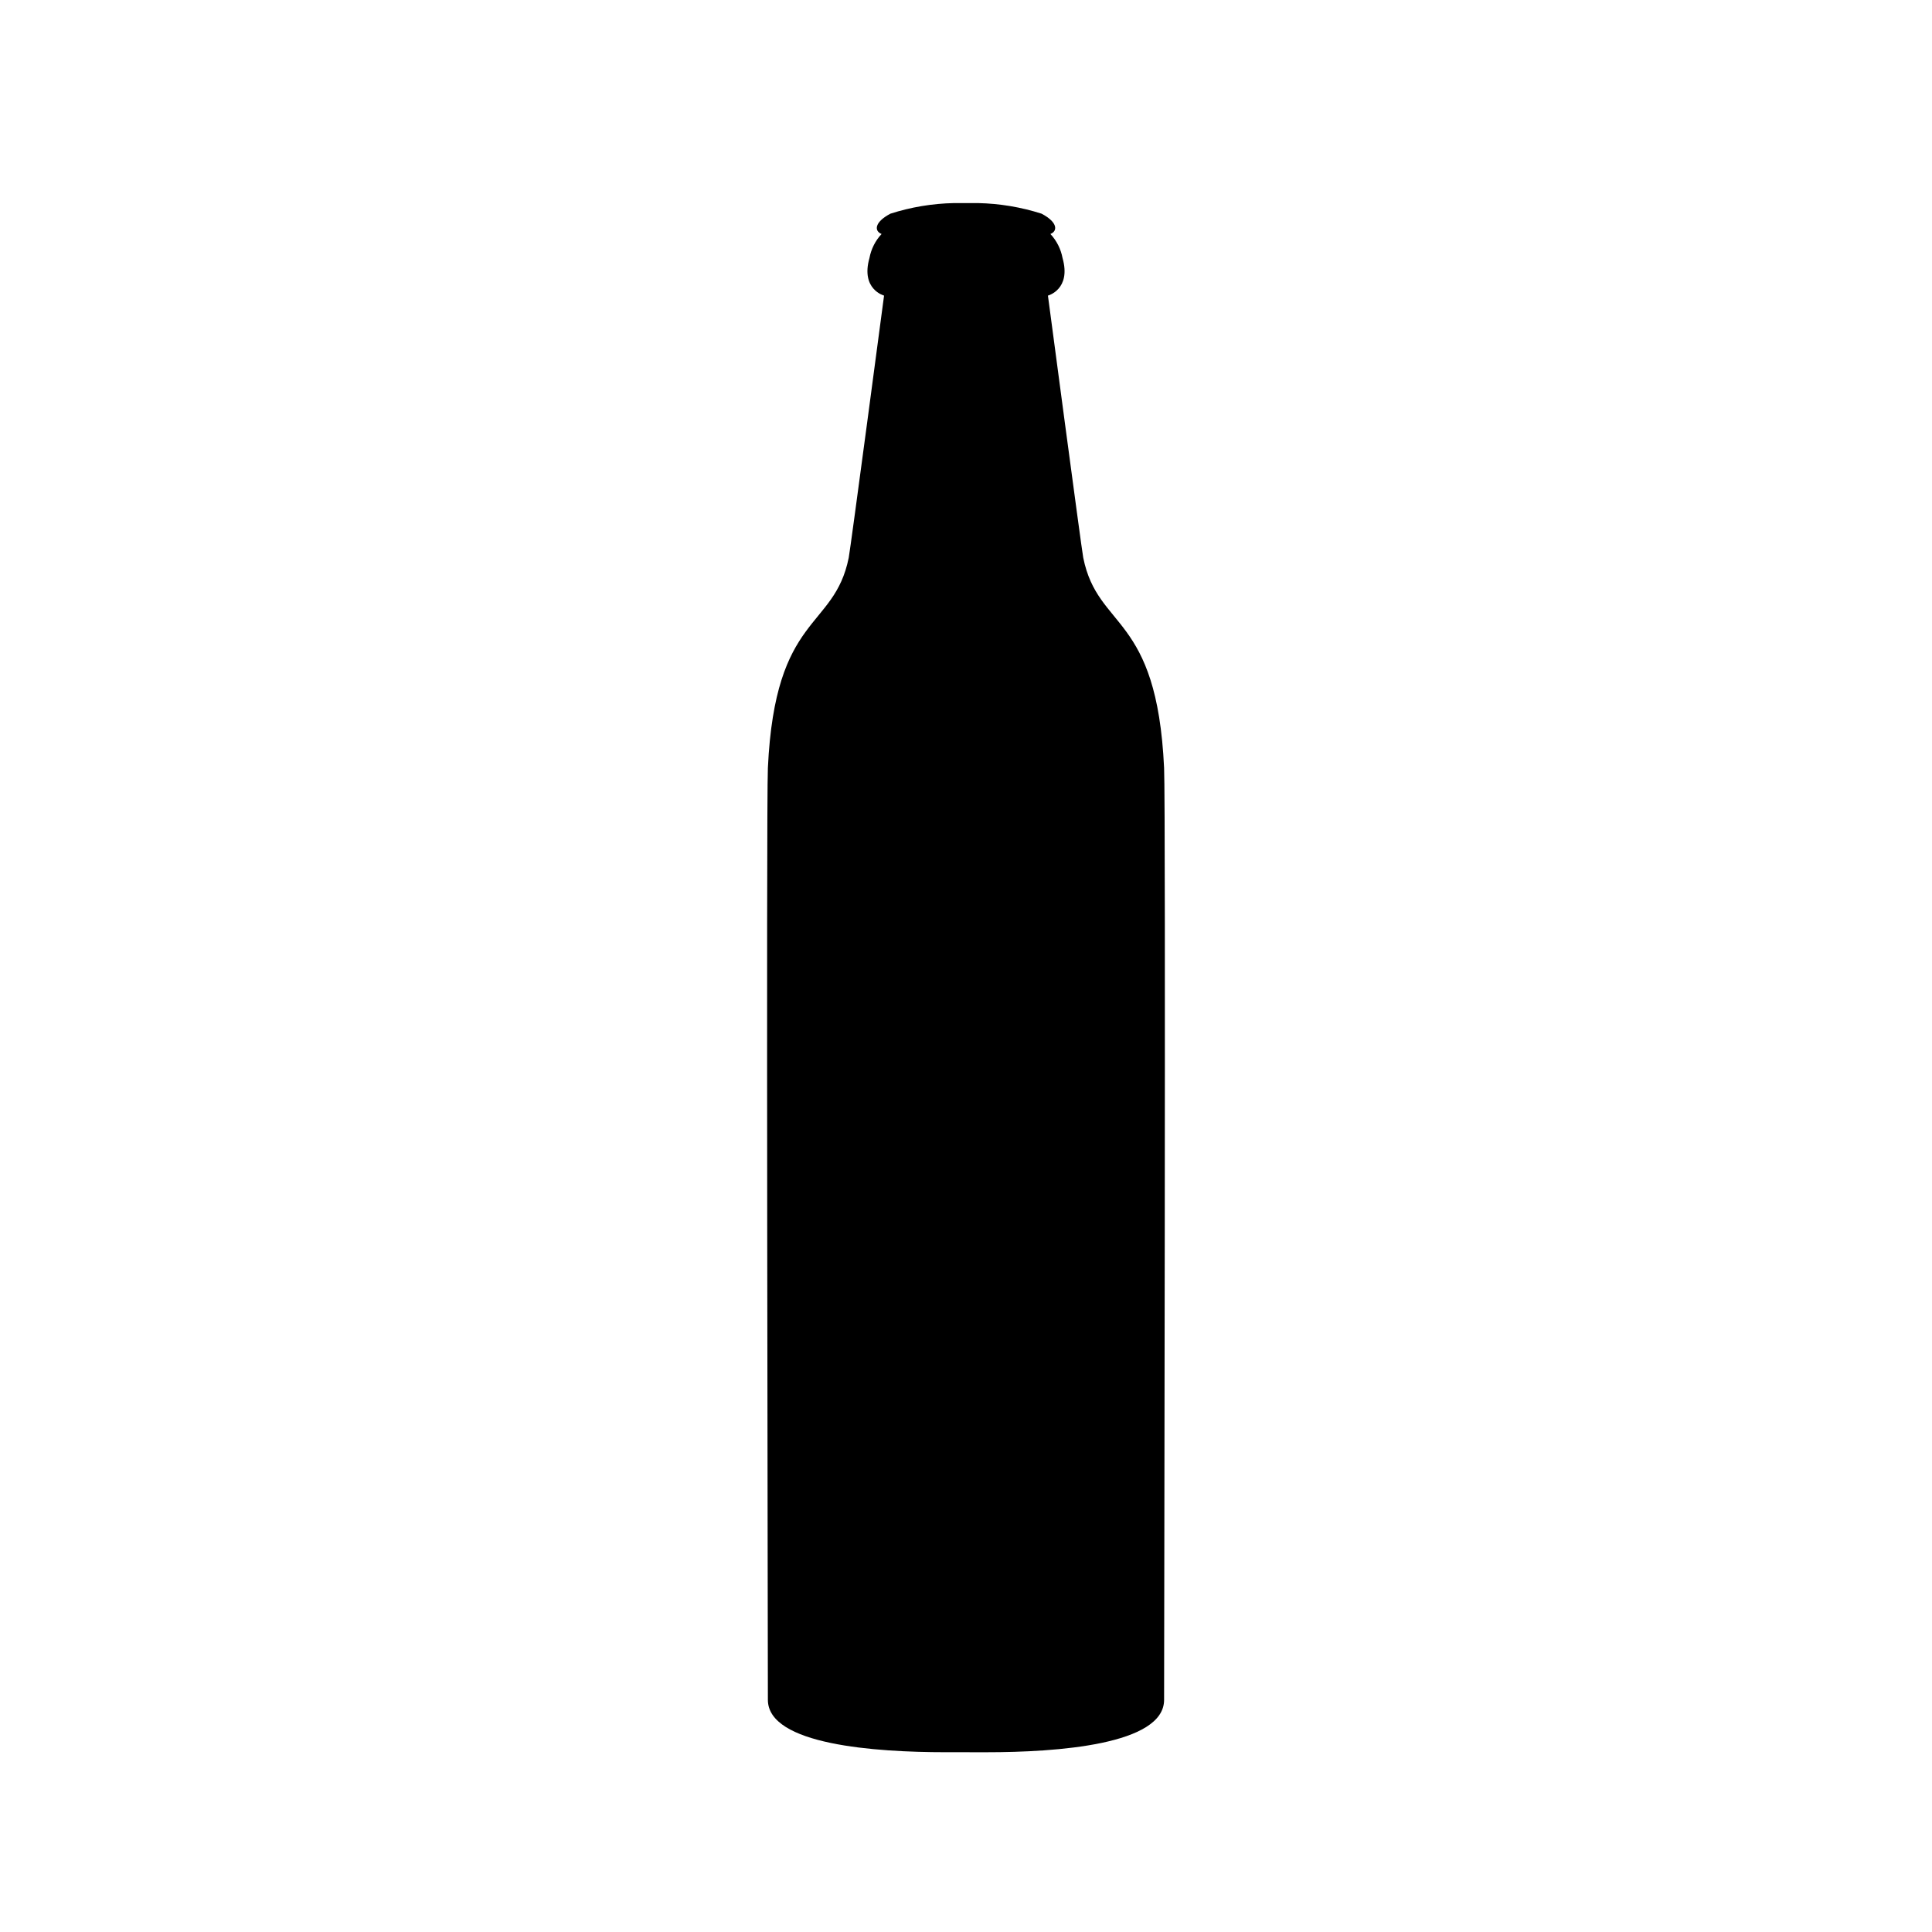
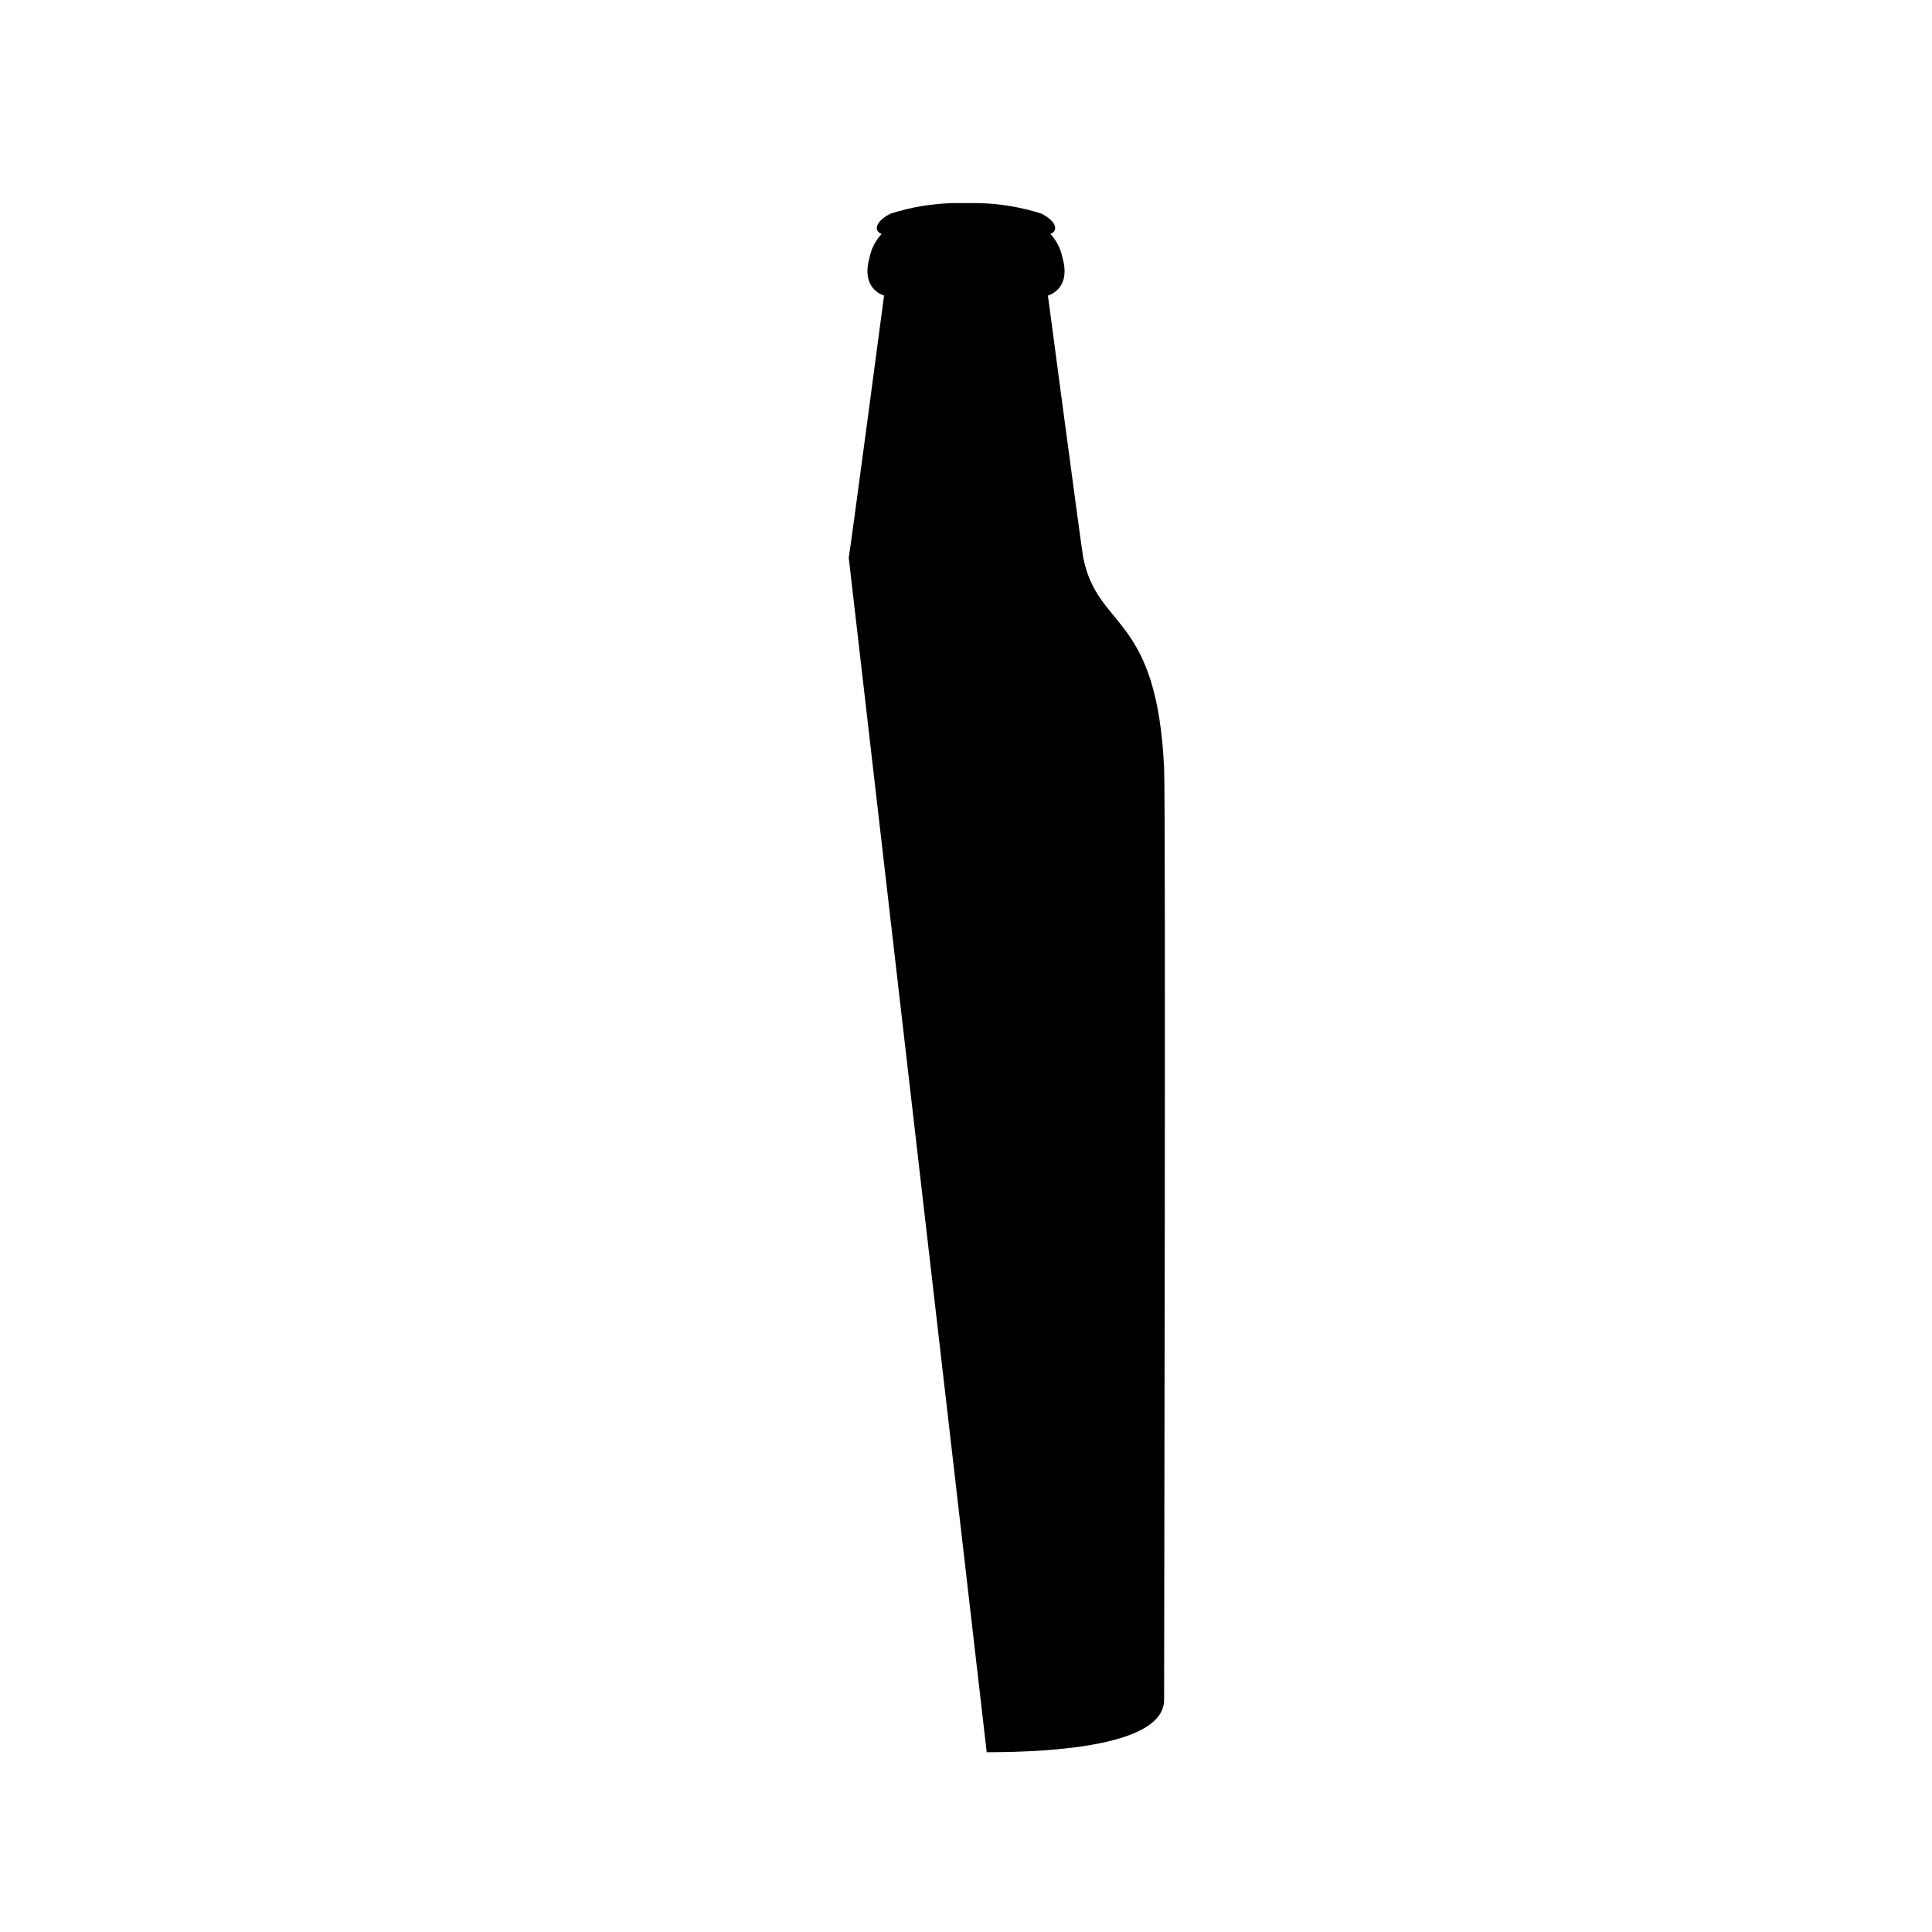
<svg xmlns="http://www.w3.org/2000/svg" fill="#000000" width="800px" height="800px" version="1.1" viewBox="144 144 512 512">
-   <path d="m405.49 608.36c18.477 0 47.008-1.957 47.008-13.883s0.469-236.84 0-246.95c-1.914-41.145-17.539-36.457-21.426-55.723-0.449-2.246-9.359-69.465-9.359-69.465s6.238-1.629 3.871-9.965c-0.449-2.383-1.562-4.59-3.215-6.367 1.871-0.707 2.106-3.039-2.34-5.379-5.445-1.742-11.121-2.688-16.84-2.809h-6.379c-5.719 0.117-11.391 1.062-16.84 2.809-4.441 2.34-4.211 4.676-2.34 5.379-1.652 1.777-2.766 3.984-3.215 6.367-2.363 8.332 3.871 9.961 3.871 9.961s-8.91 67.219-9.363 69.461c-3.883 19.27-19.508 14.582-21.426 55.723-0.469 10.113 0 235.02 0 246.95 0 11.93 28.531 13.883 47.008 13.883z" />
+   <path d="m405.49 608.36c18.477 0 47.008-1.957 47.008-13.883s0.469-236.84 0-246.95c-1.914-41.145-17.539-36.457-21.426-55.723-0.449-2.246-9.359-69.465-9.359-69.465s6.238-1.629 3.871-9.965c-0.449-2.383-1.562-4.59-3.215-6.367 1.871-0.707 2.106-3.039-2.34-5.379-5.445-1.742-11.121-2.688-16.84-2.809h-6.379c-5.719 0.117-11.391 1.062-16.84 2.809-4.441 2.34-4.211 4.676-2.34 5.379-1.652 1.777-2.766 3.984-3.215 6.367-2.363 8.332 3.871 9.961 3.871 9.961s-8.91 67.219-9.363 69.461z" />
</svg>